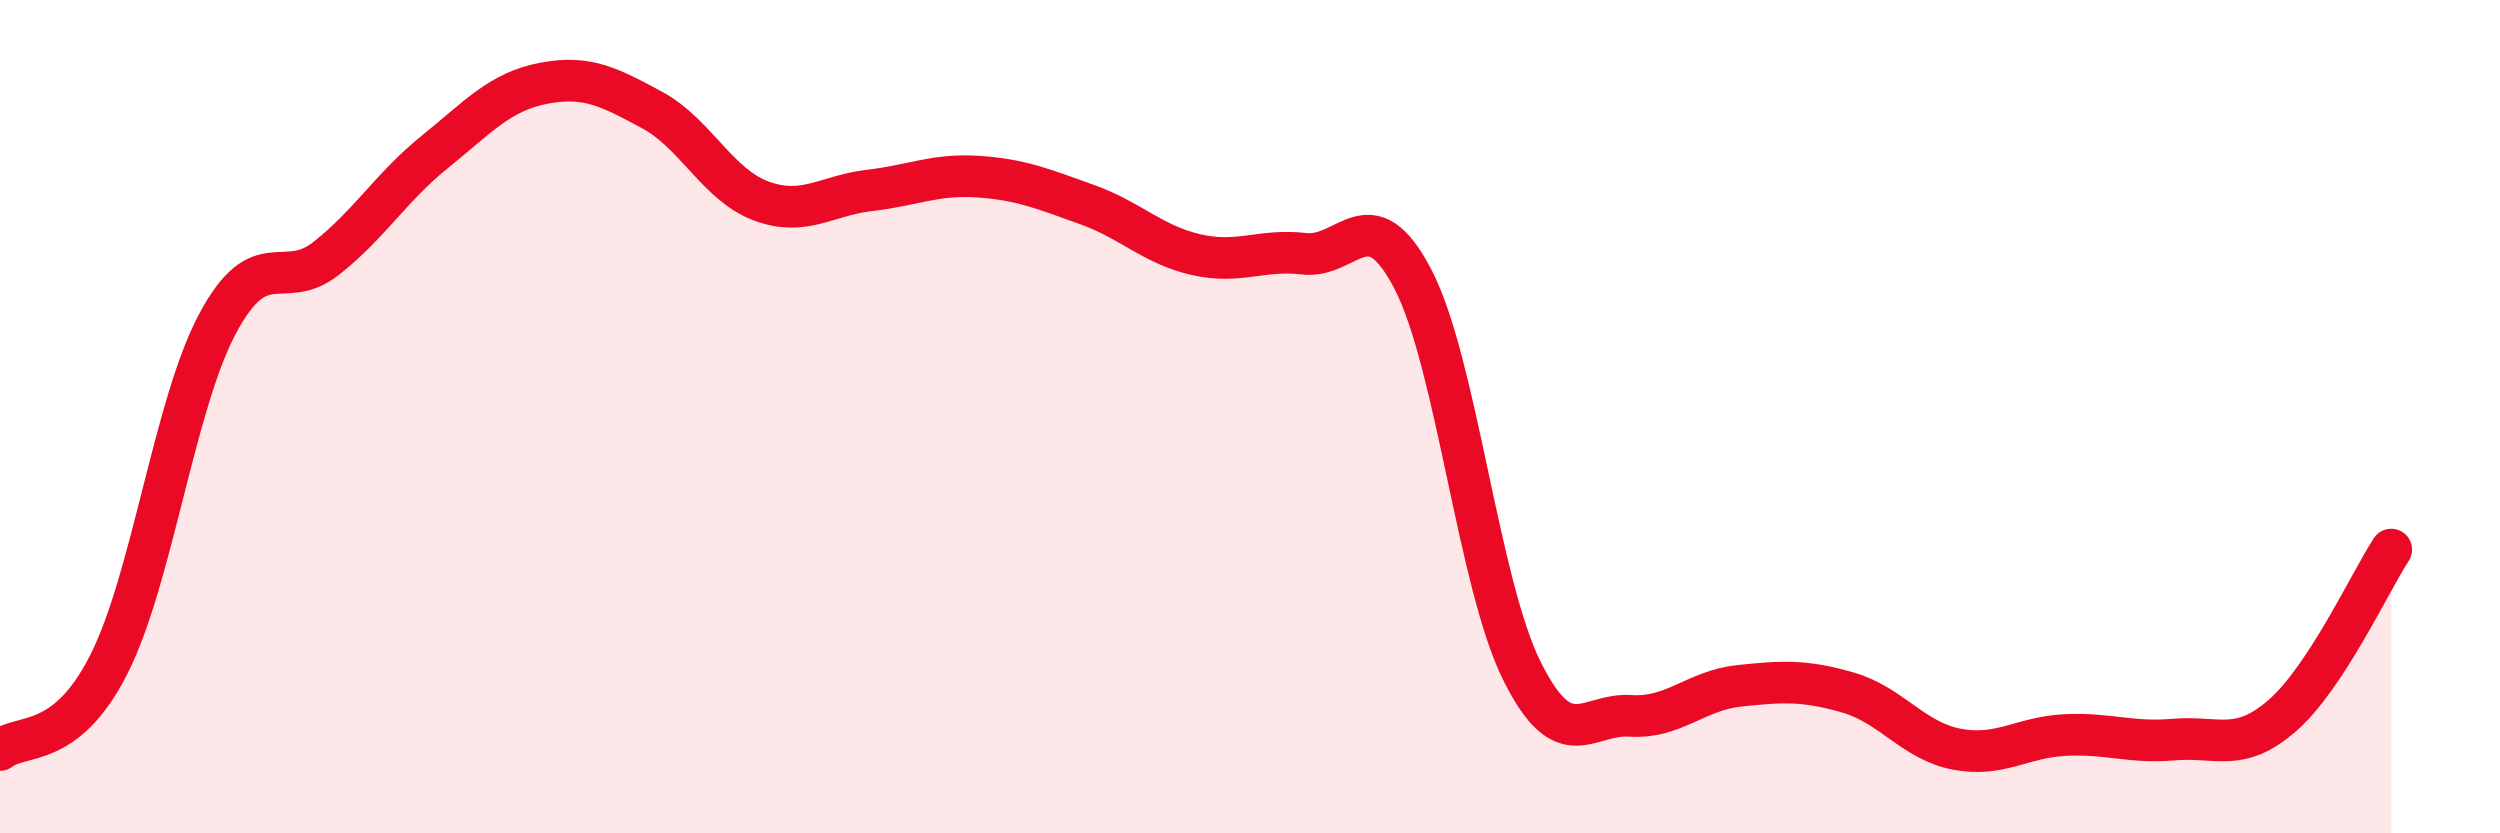
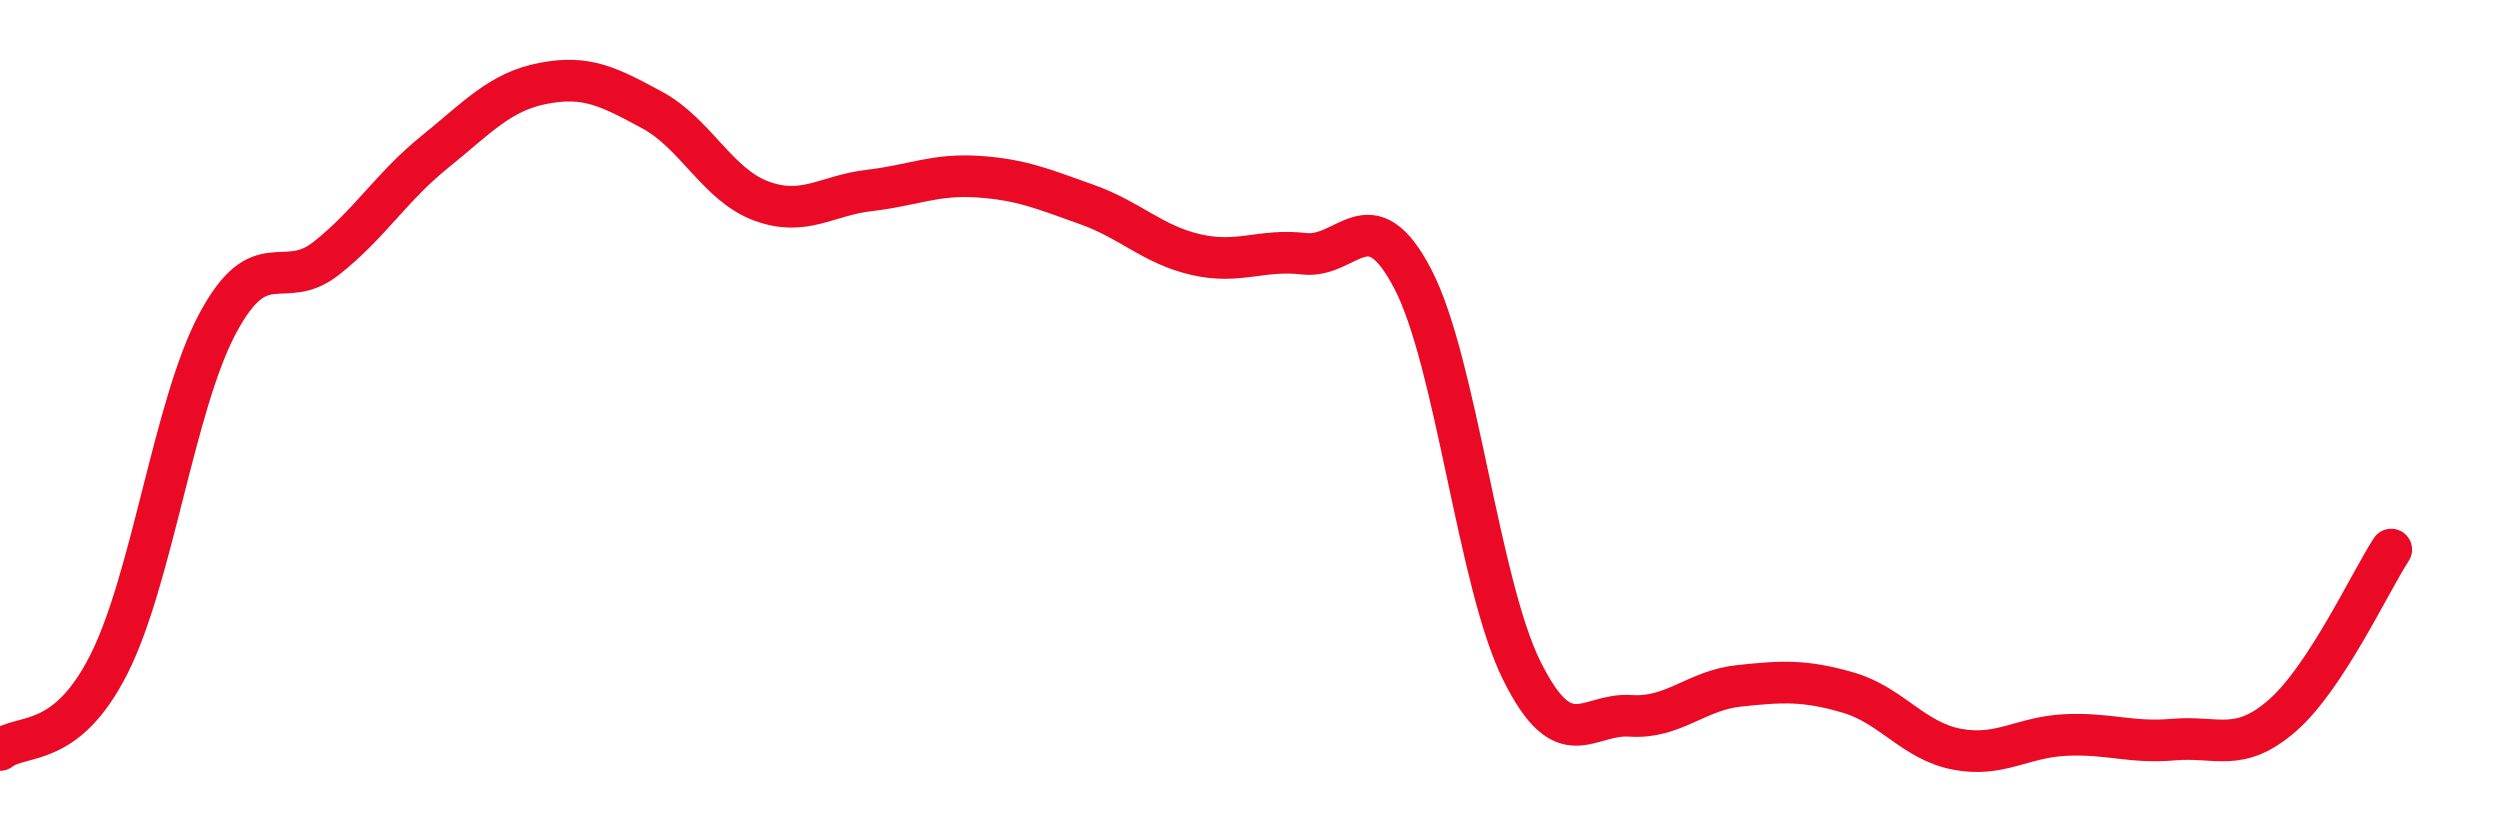
<svg xmlns="http://www.w3.org/2000/svg" width="60" height="20" viewBox="0 0 60 20">
-   <path d="M 0,18 C 0.52,17.59 1.57,18 2.61,15.95 C 3.65,13.9 4.18,9.72 5.22,7.77 C 6.26,5.82 6.79,7.02 7.83,6.2 C 8.87,5.38 9.39,4.49 10.43,3.65 C 11.47,2.81 12,2.2 13.04,2 C 14.08,1.8 14.61,2.08 15.65,2.64 C 16.69,3.2 17.22,4.43 18.26,4.82 C 19.3,5.21 19.83,4.69 20.87,4.57 C 21.91,4.45 22.44,4.17 23.48,4.24 C 24.52,4.31 25.05,4.54 26.09,4.91 C 27.13,5.28 27.66,5.87 28.7,6.11 C 29.74,6.35 30.26,5.97 31.3,6.09 C 32.34,6.21 32.87,4.7 33.91,6.7 C 34.95,8.7 35.48,13.99 36.52,16.09 C 37.56,18.19 38.09,17.11 39.13,17.18 C 40.17,17.25 40.7,16.57 41.74,16.46 C 42.78,16.35 43.31,16.32 44.35,16.62 C 45.39,16.92 45.92,17.78 46.96,17.98 C 48,18.18 48.53,17.69 49.57,17.64 C 50.61,17.59 51.13,17.84 52.17,17.75 C 53.21,17.66 53.74,18.08 54.78,17.17 C 55.82,16.26 56.87,13.99 57.39,13.19L57.39 20L0 20Z" fill="#EB0A25" opacity="0.1" stroke-linecap="round" stroke-linejoin="round" />
  <path d="M 0,18 C 0.52,17.59 1.57,18 2.61,15.95 C 3.65,13.9 4.18,9.72 5.22,7.77 C 6.26,5.82 6.79,7.02 7.83,6.2 C 8.87,5.38 9.39,4.49 10.43,3.65 C 11.47,2.81 12,2.2 13.04,2 C 14.08,1.8 14.61,2.08 15.65,2.64 C 16.69,3.2 17.22,4.43 18.26,4.82 C 19.3,5.21 19.83,4.69 20.87,4.57 C 21.91,4.45 22.44,4.17 23.48,4.24 C 24.52,4.31 25.05,4.54 26.09,4.91 C 27.13,5.28 27.66,5.87 28.7,6.11 C 29.74,6.35 30.26,5.97 31.3,6.09 C 32.34,6.21 32.87,4.7 33.91,6.7 C 34.95,8.7 35.48,13.99 36.52,16.09 C 37.56,18.19 38.09,17.11 39.13,17.18 C 40.17,17.25 40.7,16.57 41.74,16.46 C 42.78,16.35 43.31,16.32 44.35,16.62 C 45.39,16.92 45.92,17.78 46.96,17.98 C 48,18.18 48.53,17.69 49.57,17.64 C 50.61,17.59 51.13,17.84 52.17,17.75 C 53.21,17.66 53.74,18.08 54.78,17.17 C 55.82,16.26 56.87,13.99 57.39,13.19" stroke="#EB0A25" stroke-width="1" fill="none" stroke-linecap="round" stroke-linejoin="round" />
</svg>